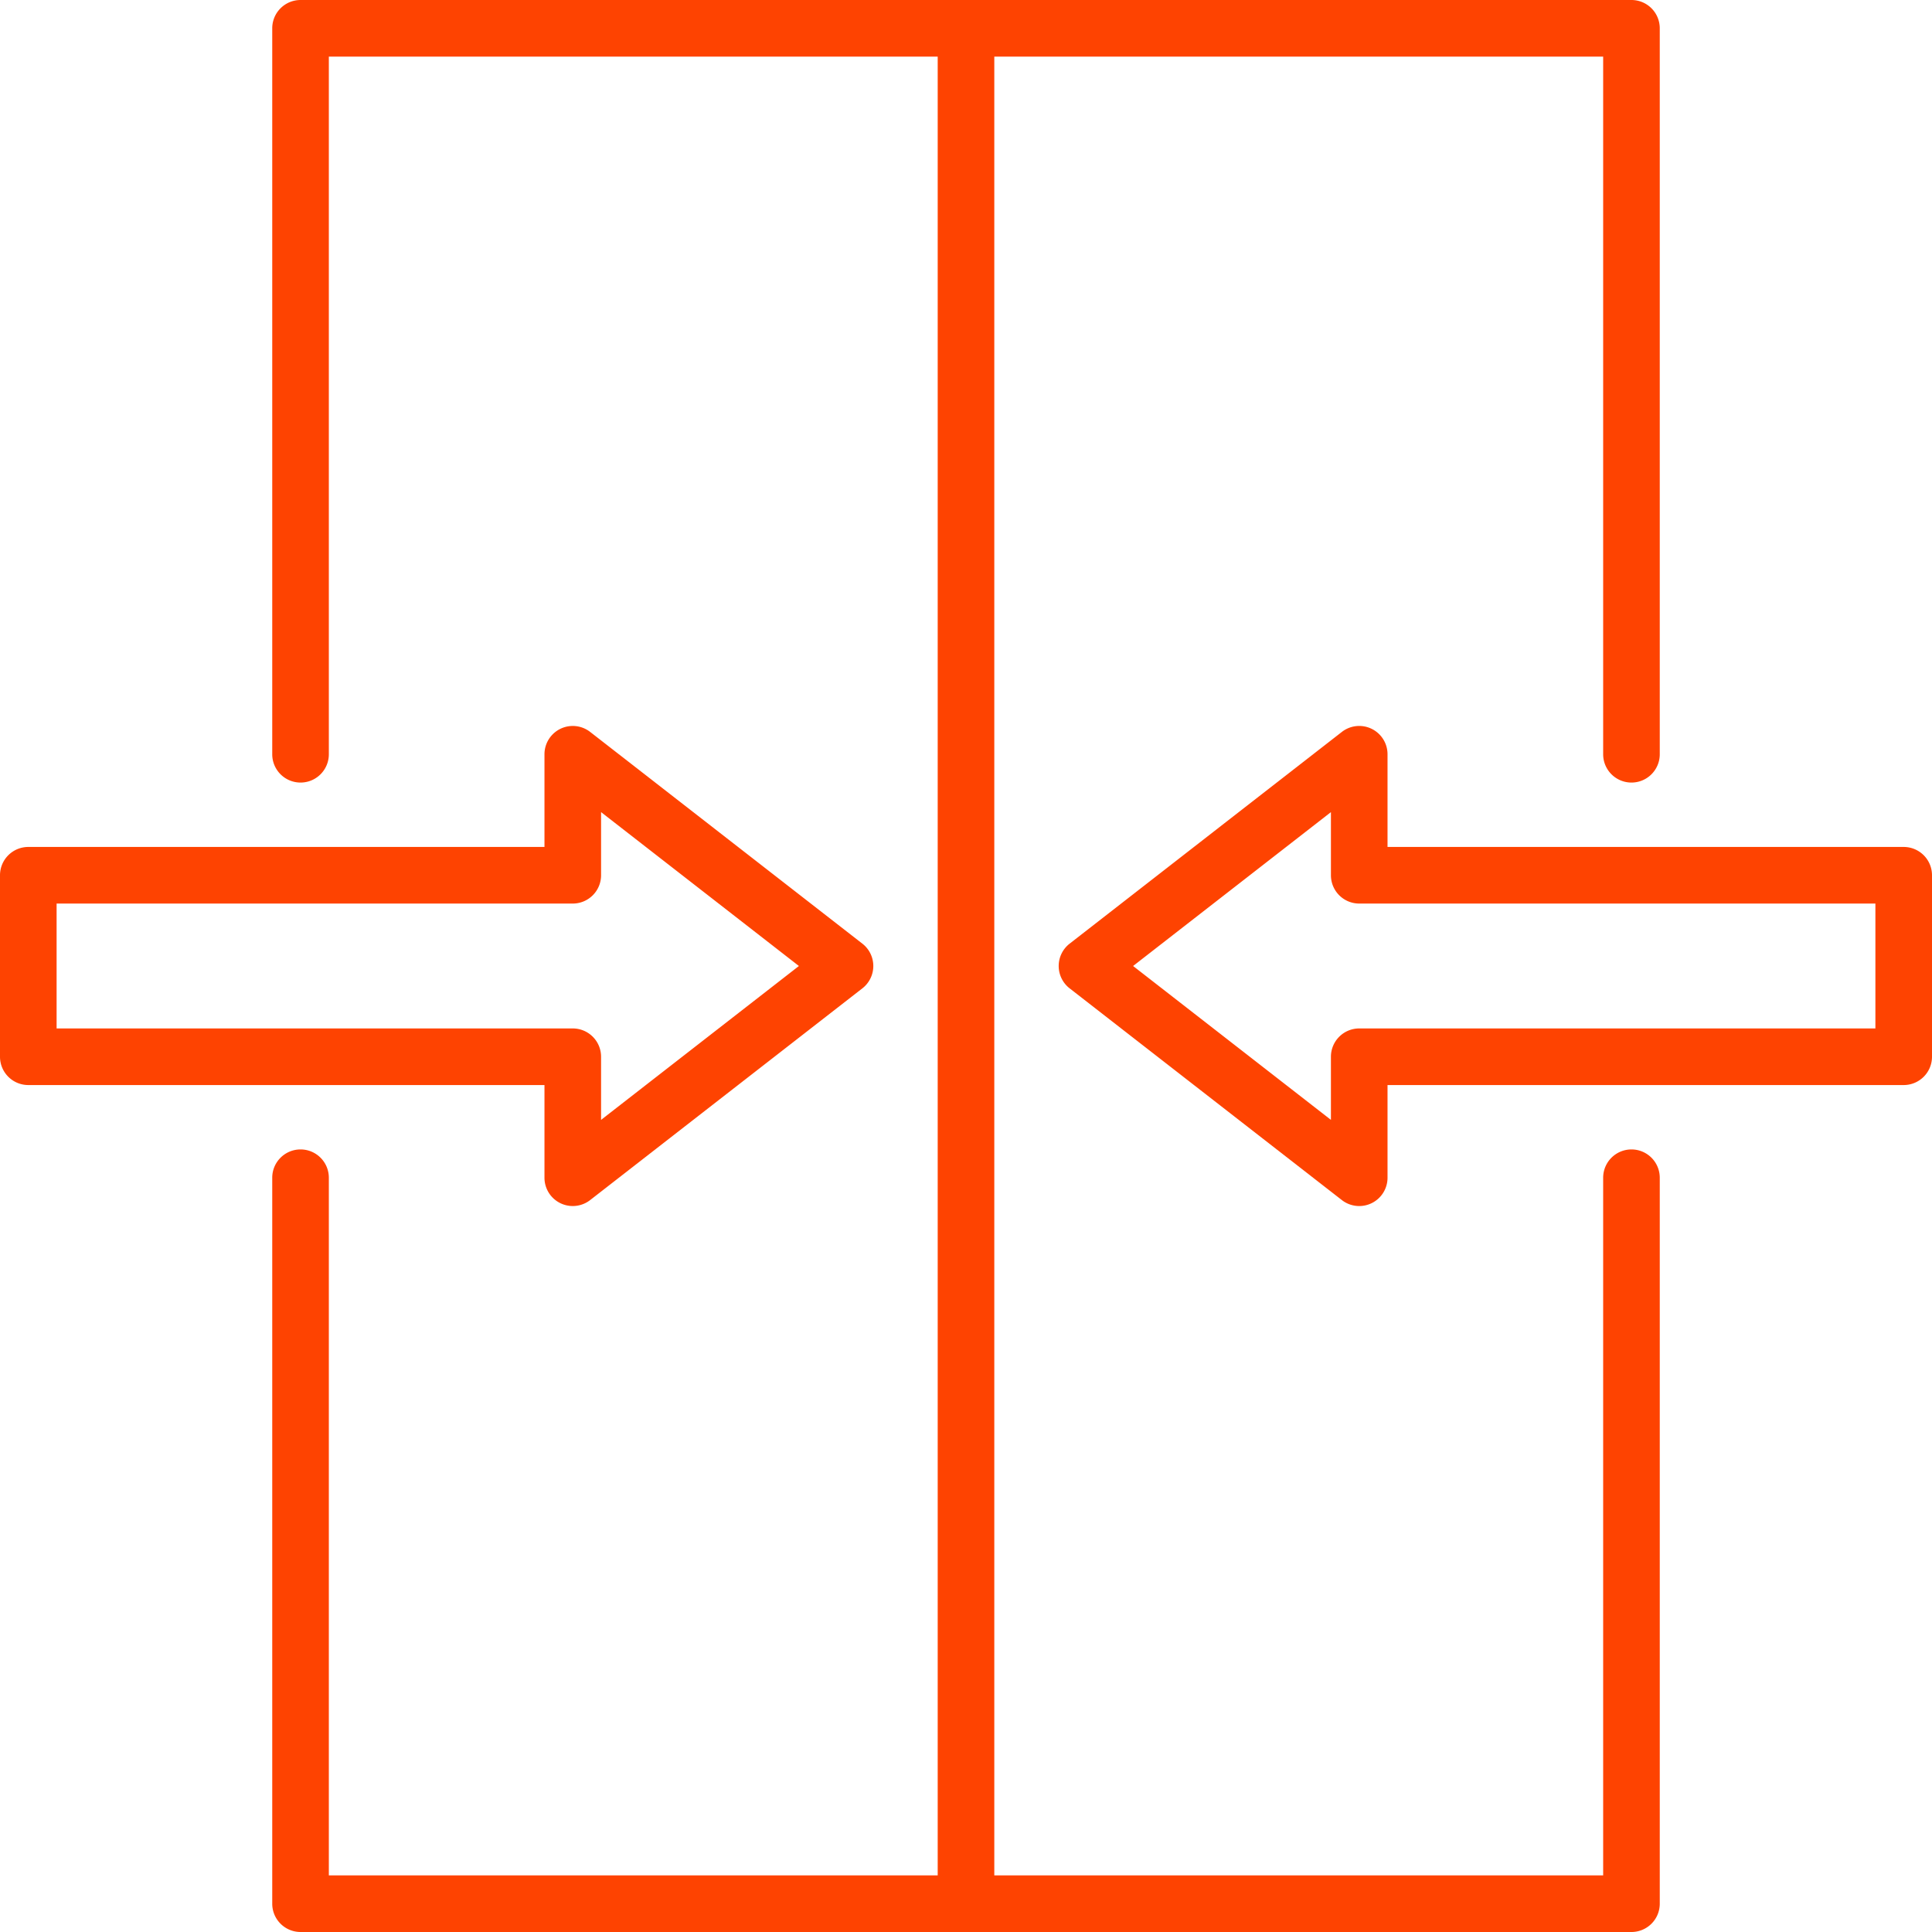
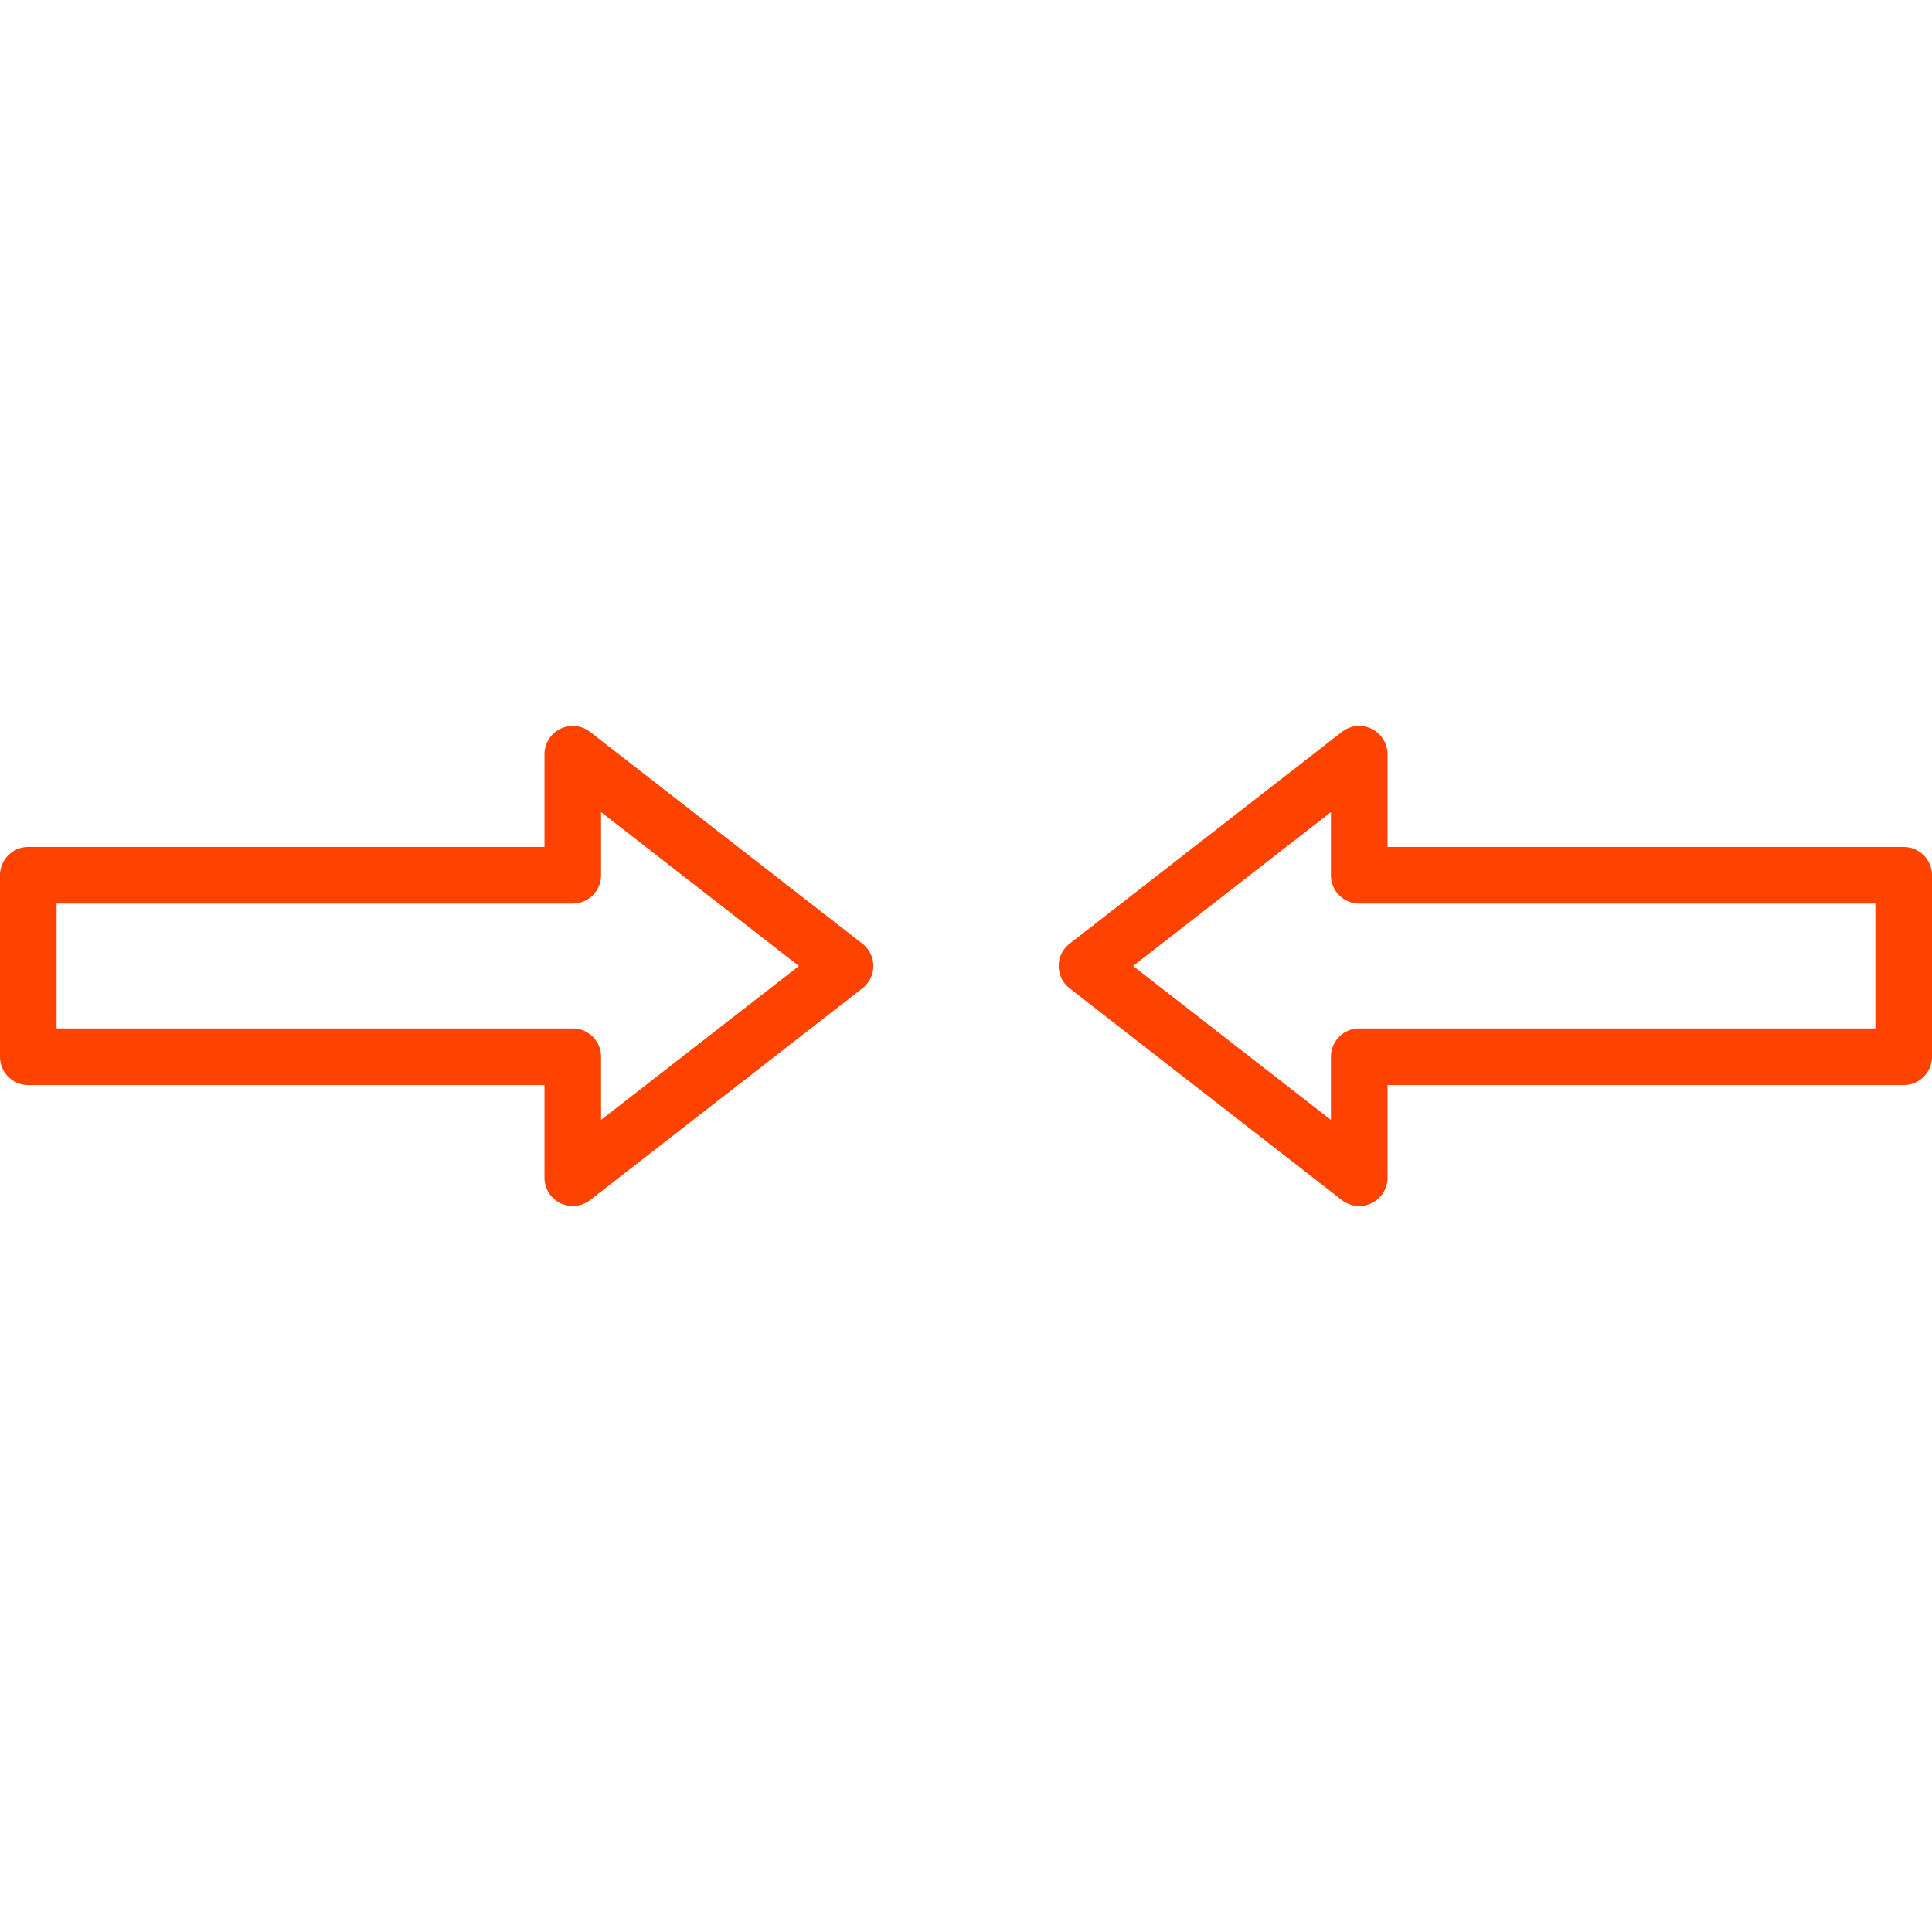
<svg xmlns="http://www.w3.org/2000/svg" version="1.1" width="512" height="512" x="0" y="0" viewBox="0 0 512 512" style="enable-background:new 0 0 512 512" xml:space="preserve">
  <g>
-     <path d="M432.354 304.613a7.5 7.5 0 0 0-7.5 7.5V497H263.5V15h161.354v184.887a7.5 7.5 0 0 0 15 0V7.5a7.5 7.5 0 0 0-7.5-7.5H79.646a7.5 7.5 0 0 0-7.5 7.5v192.387a7.5 7.5 0 0 0 15 0V15H248.5v482H87.146V312.113c0-4.143-3.358-7.5-7.5-7.5s-7.5 3.357-7.5 7.5V504.5a7.5 7.5 0 0 0 7.5 7.5h352.709a7.5 7.5 0 0 0 7.5-7.5V312.113a7.501 7.501 0 0 0-7.501-7.5z" fill="#fe4301" opacity="1" data-original="#000000" />
    <path d="M144.291 312.113a7.5 7.5 0 0 0 12.104 5.92l72.145-56.113a7.5 7.5 0 0 0 0-11.84l-72.145-56.113a7.501 7.501 0 0 0-12.104 5.92v24.565H7.5a7.5 7.5 0 0 0-7.5 7.5v48.097a7.5 7.5 0 0 0 7.5 7.5h136.791zM15 272.549v-33.097h136.791a7.5 7.5 0 0 0 7.5-7.5v-16.73L211.719 256l-52.429 40.778v-16.729a7.5 7.5 0 0 0-7.5-7.5zM504.5 224.452H367.709v-24.565a7.499 7.499 0 0 0-12.104-5.92L283.46 250.08a7.5 7.5 0 0 0 0 11.84l72.145 56.113a7.496 7.496 0 0 0 7.899.817 7.501 7.501 0 0 0 4.205-6.737v-24.564H504.5a7.5 7.5 0 0 0 7.5-7.5v-48.097a7.5 7.5 0 0 0-7.5-7.5zm-7.5 48.097H360.209a7.5 7.5 0 0 0-7.5 7.5v16.729L300.281 256l52.429-40.778v16.73a7.5 7.5 0 0 0 7.5 7.5H497z" fill="#fe4301" opacity="1" data-original="#000000" />
  </g>
</svg>